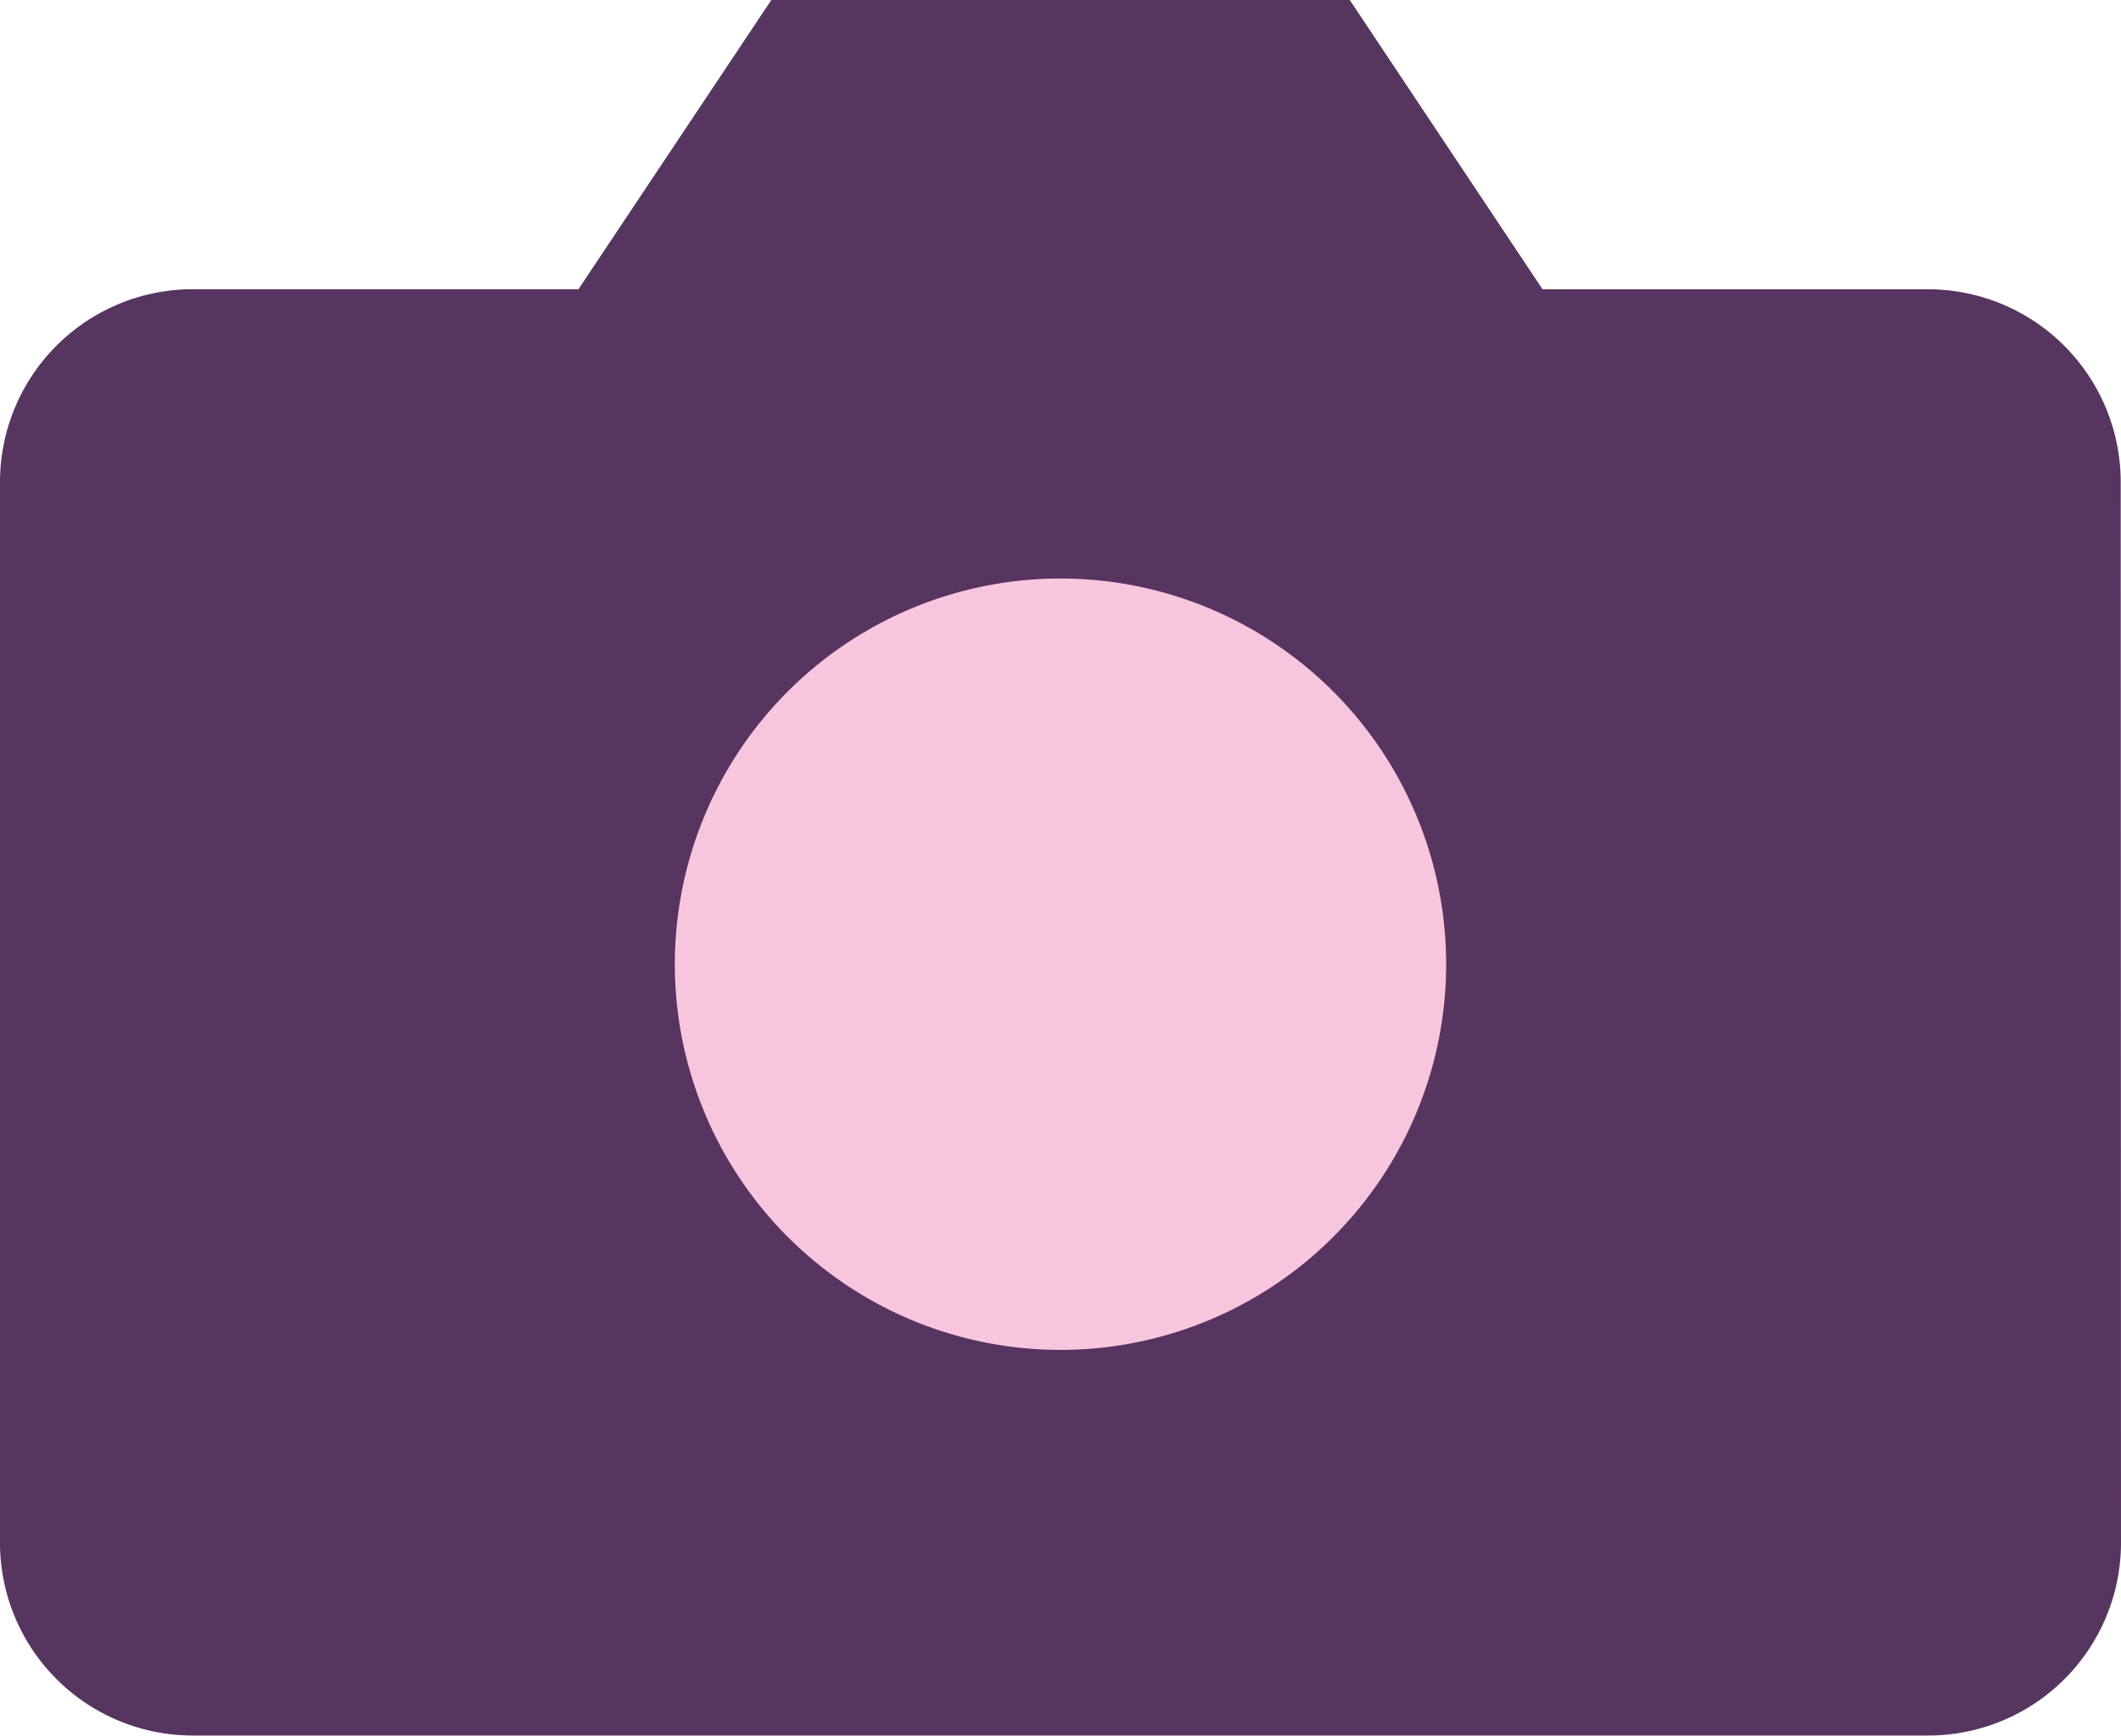
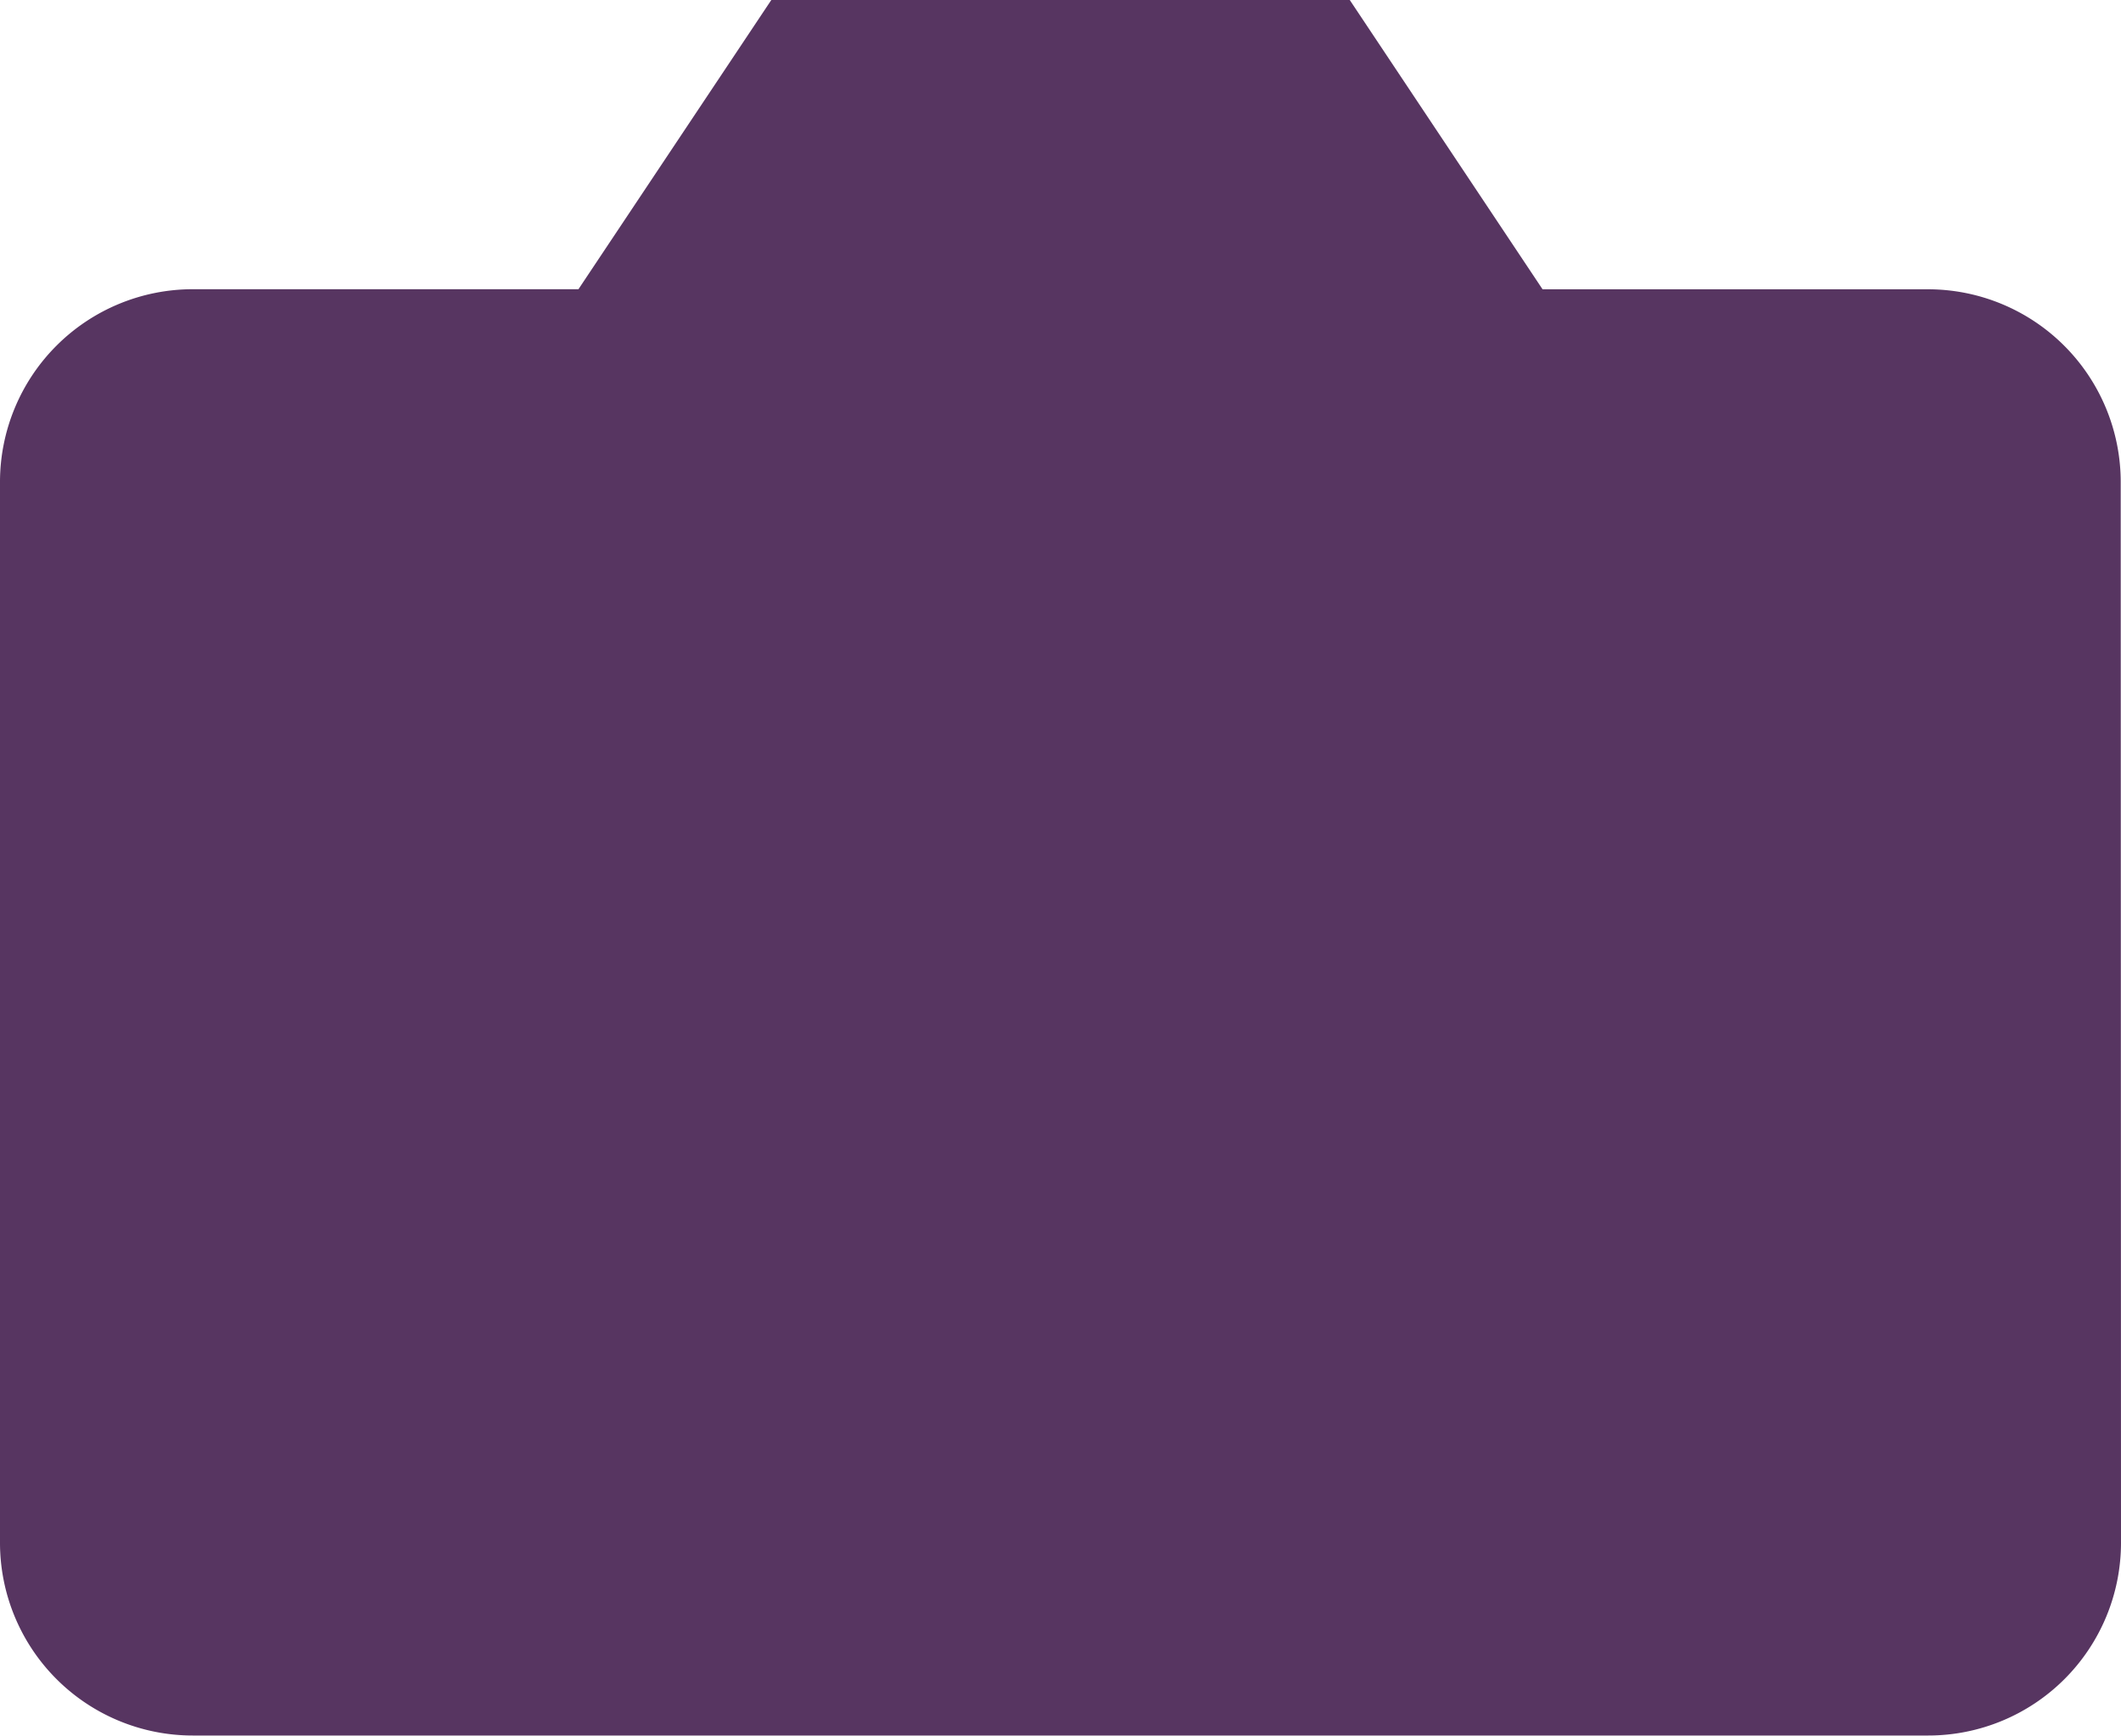
<svg xmlns="http://www.w3.org/2000/svg" width="29.924" height="24.484" viewBox="0 0 29.924 24.484">
  <path d="M31.424,26.263a2.72,2.72,0,0,1-2.72,2.72H4.22a2.72,2.72,0,0,1-2.72-2.72V11.3a2.72,2.72,0,0,1,2.72-2.72H9.661L12.382,4.5h8.161l2.72,4.081H28.7a2.72,2.72,0,0,1,2.72,2.72Z" transform="translate(-1.5 -4.5)" fill="#573561" />
-   <path d="M22.882,18.941A5.441,5.441,0,1,1,17.441,13.5,5.441,5.441,0,0,1,22.882,18.941Z" transform="translate(-2.479 -5.339)" fill="#f8c6dc" />
</svg>